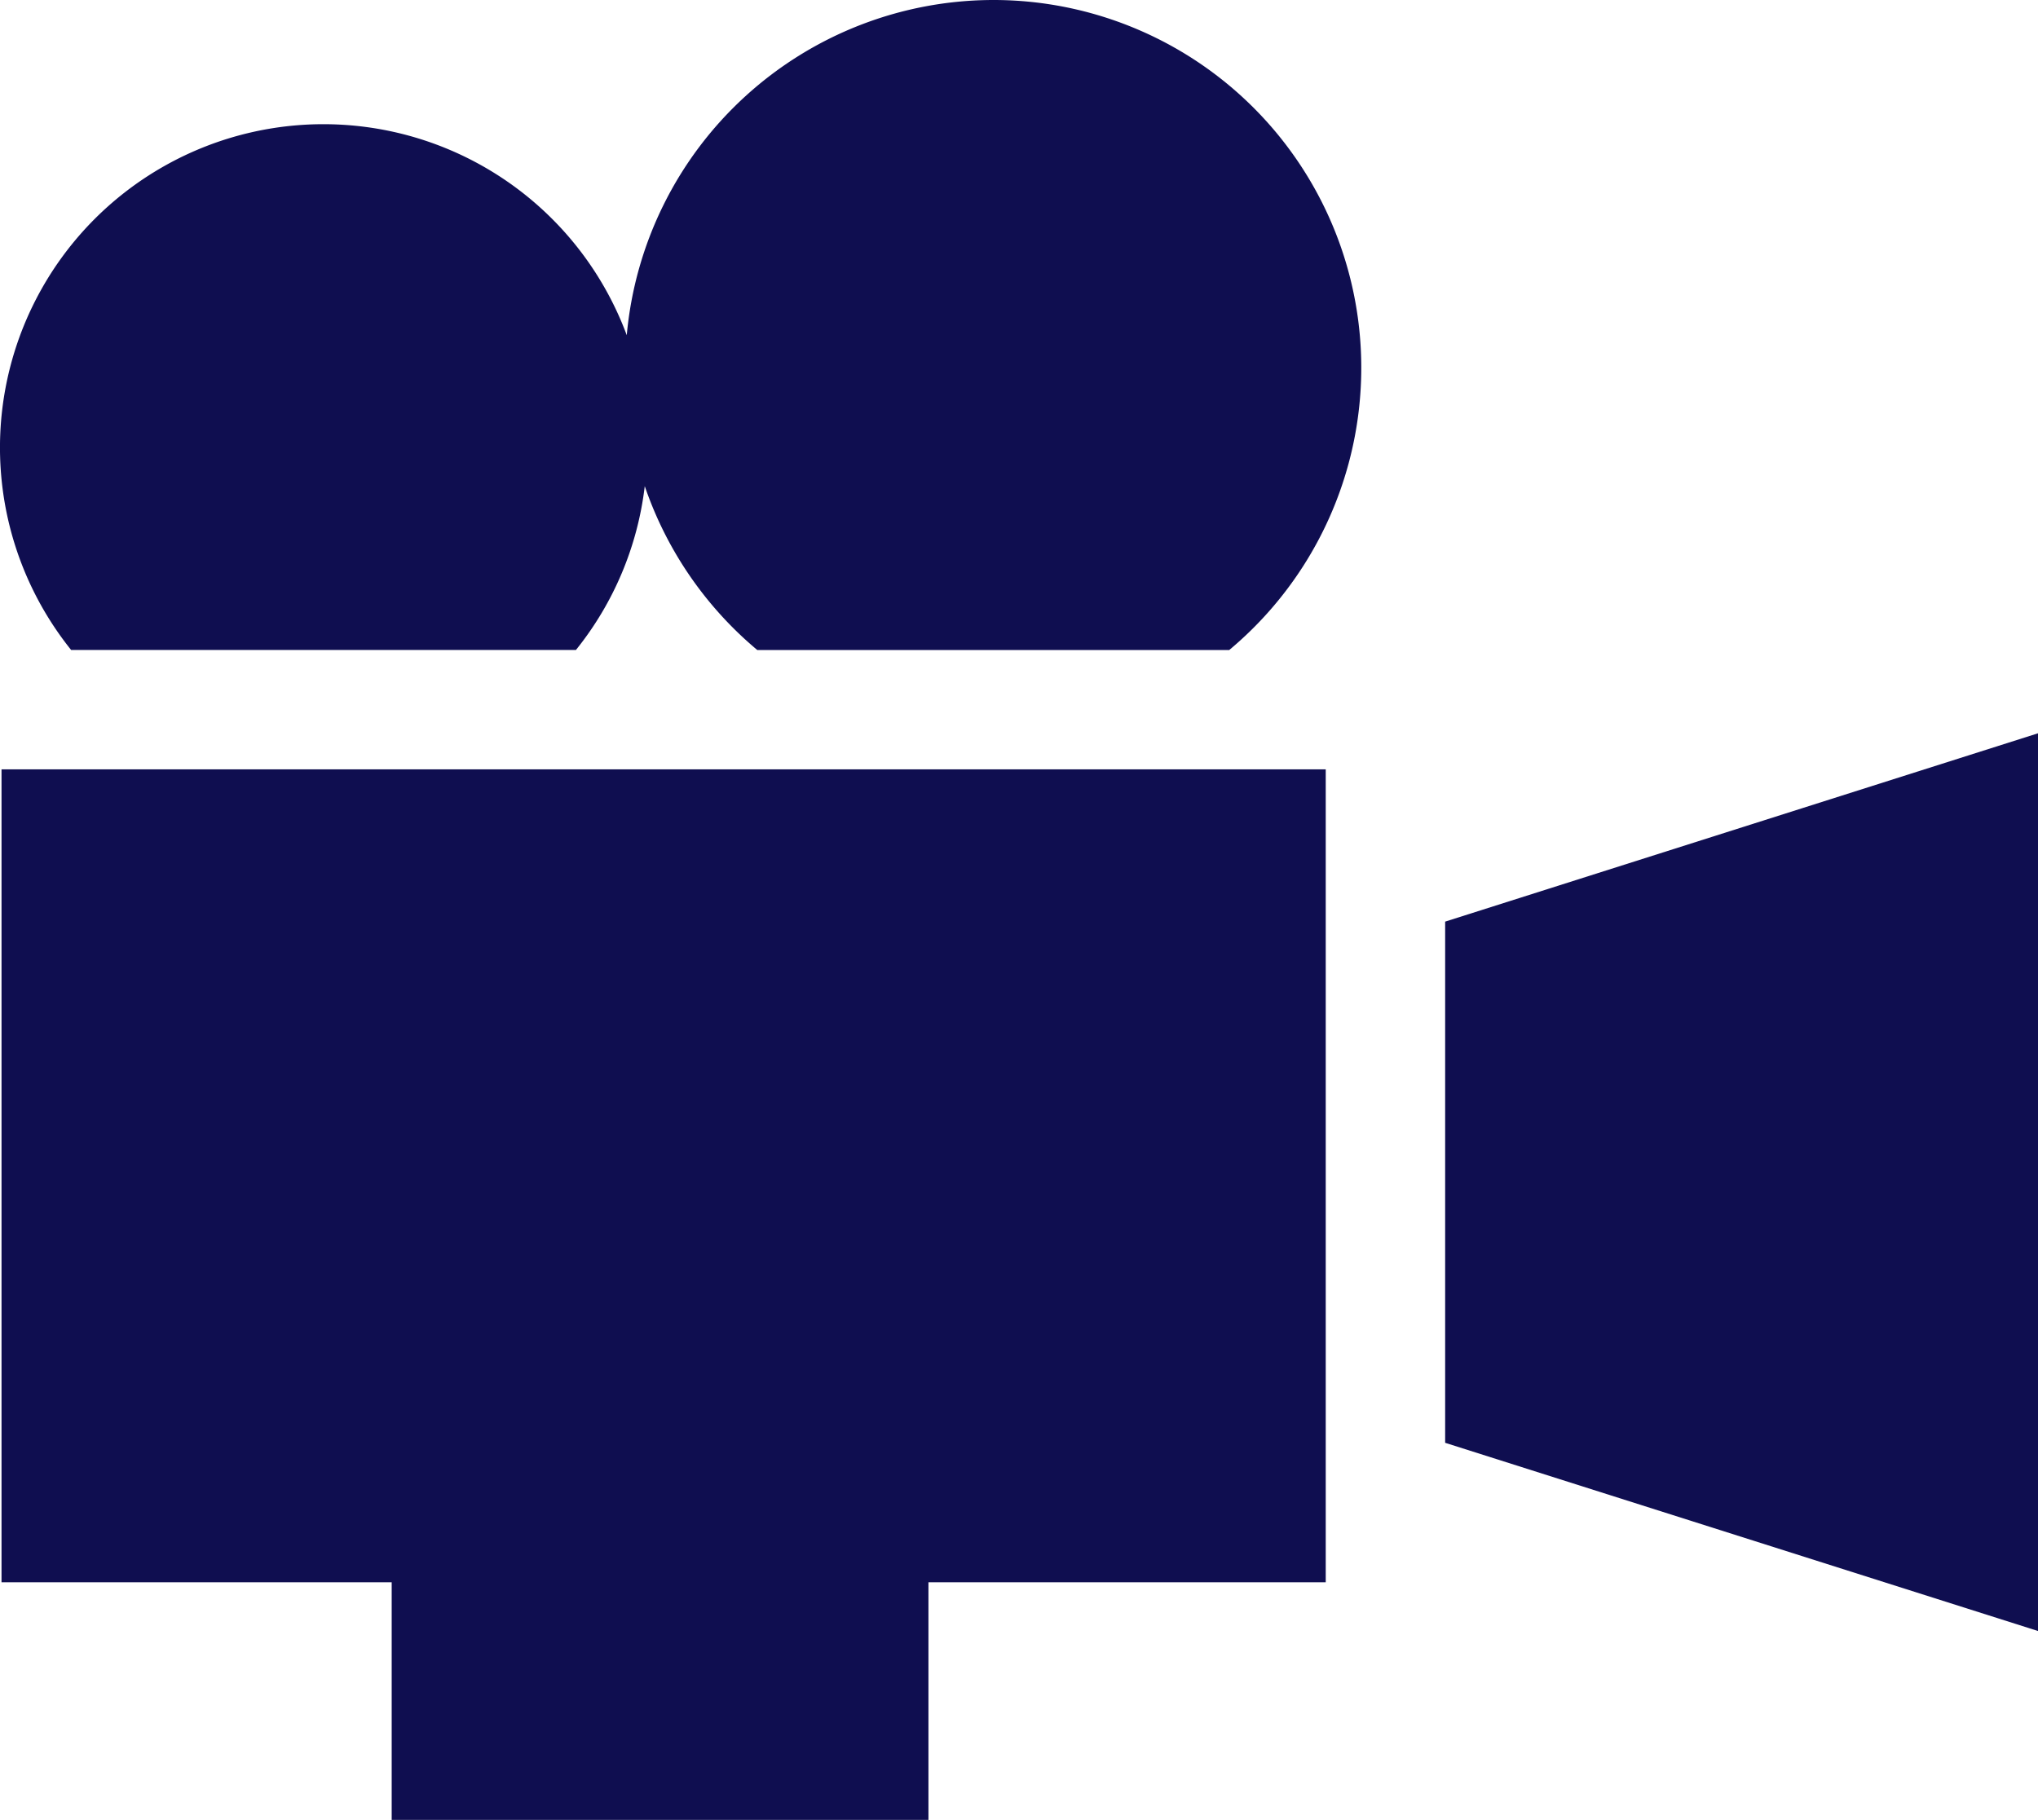
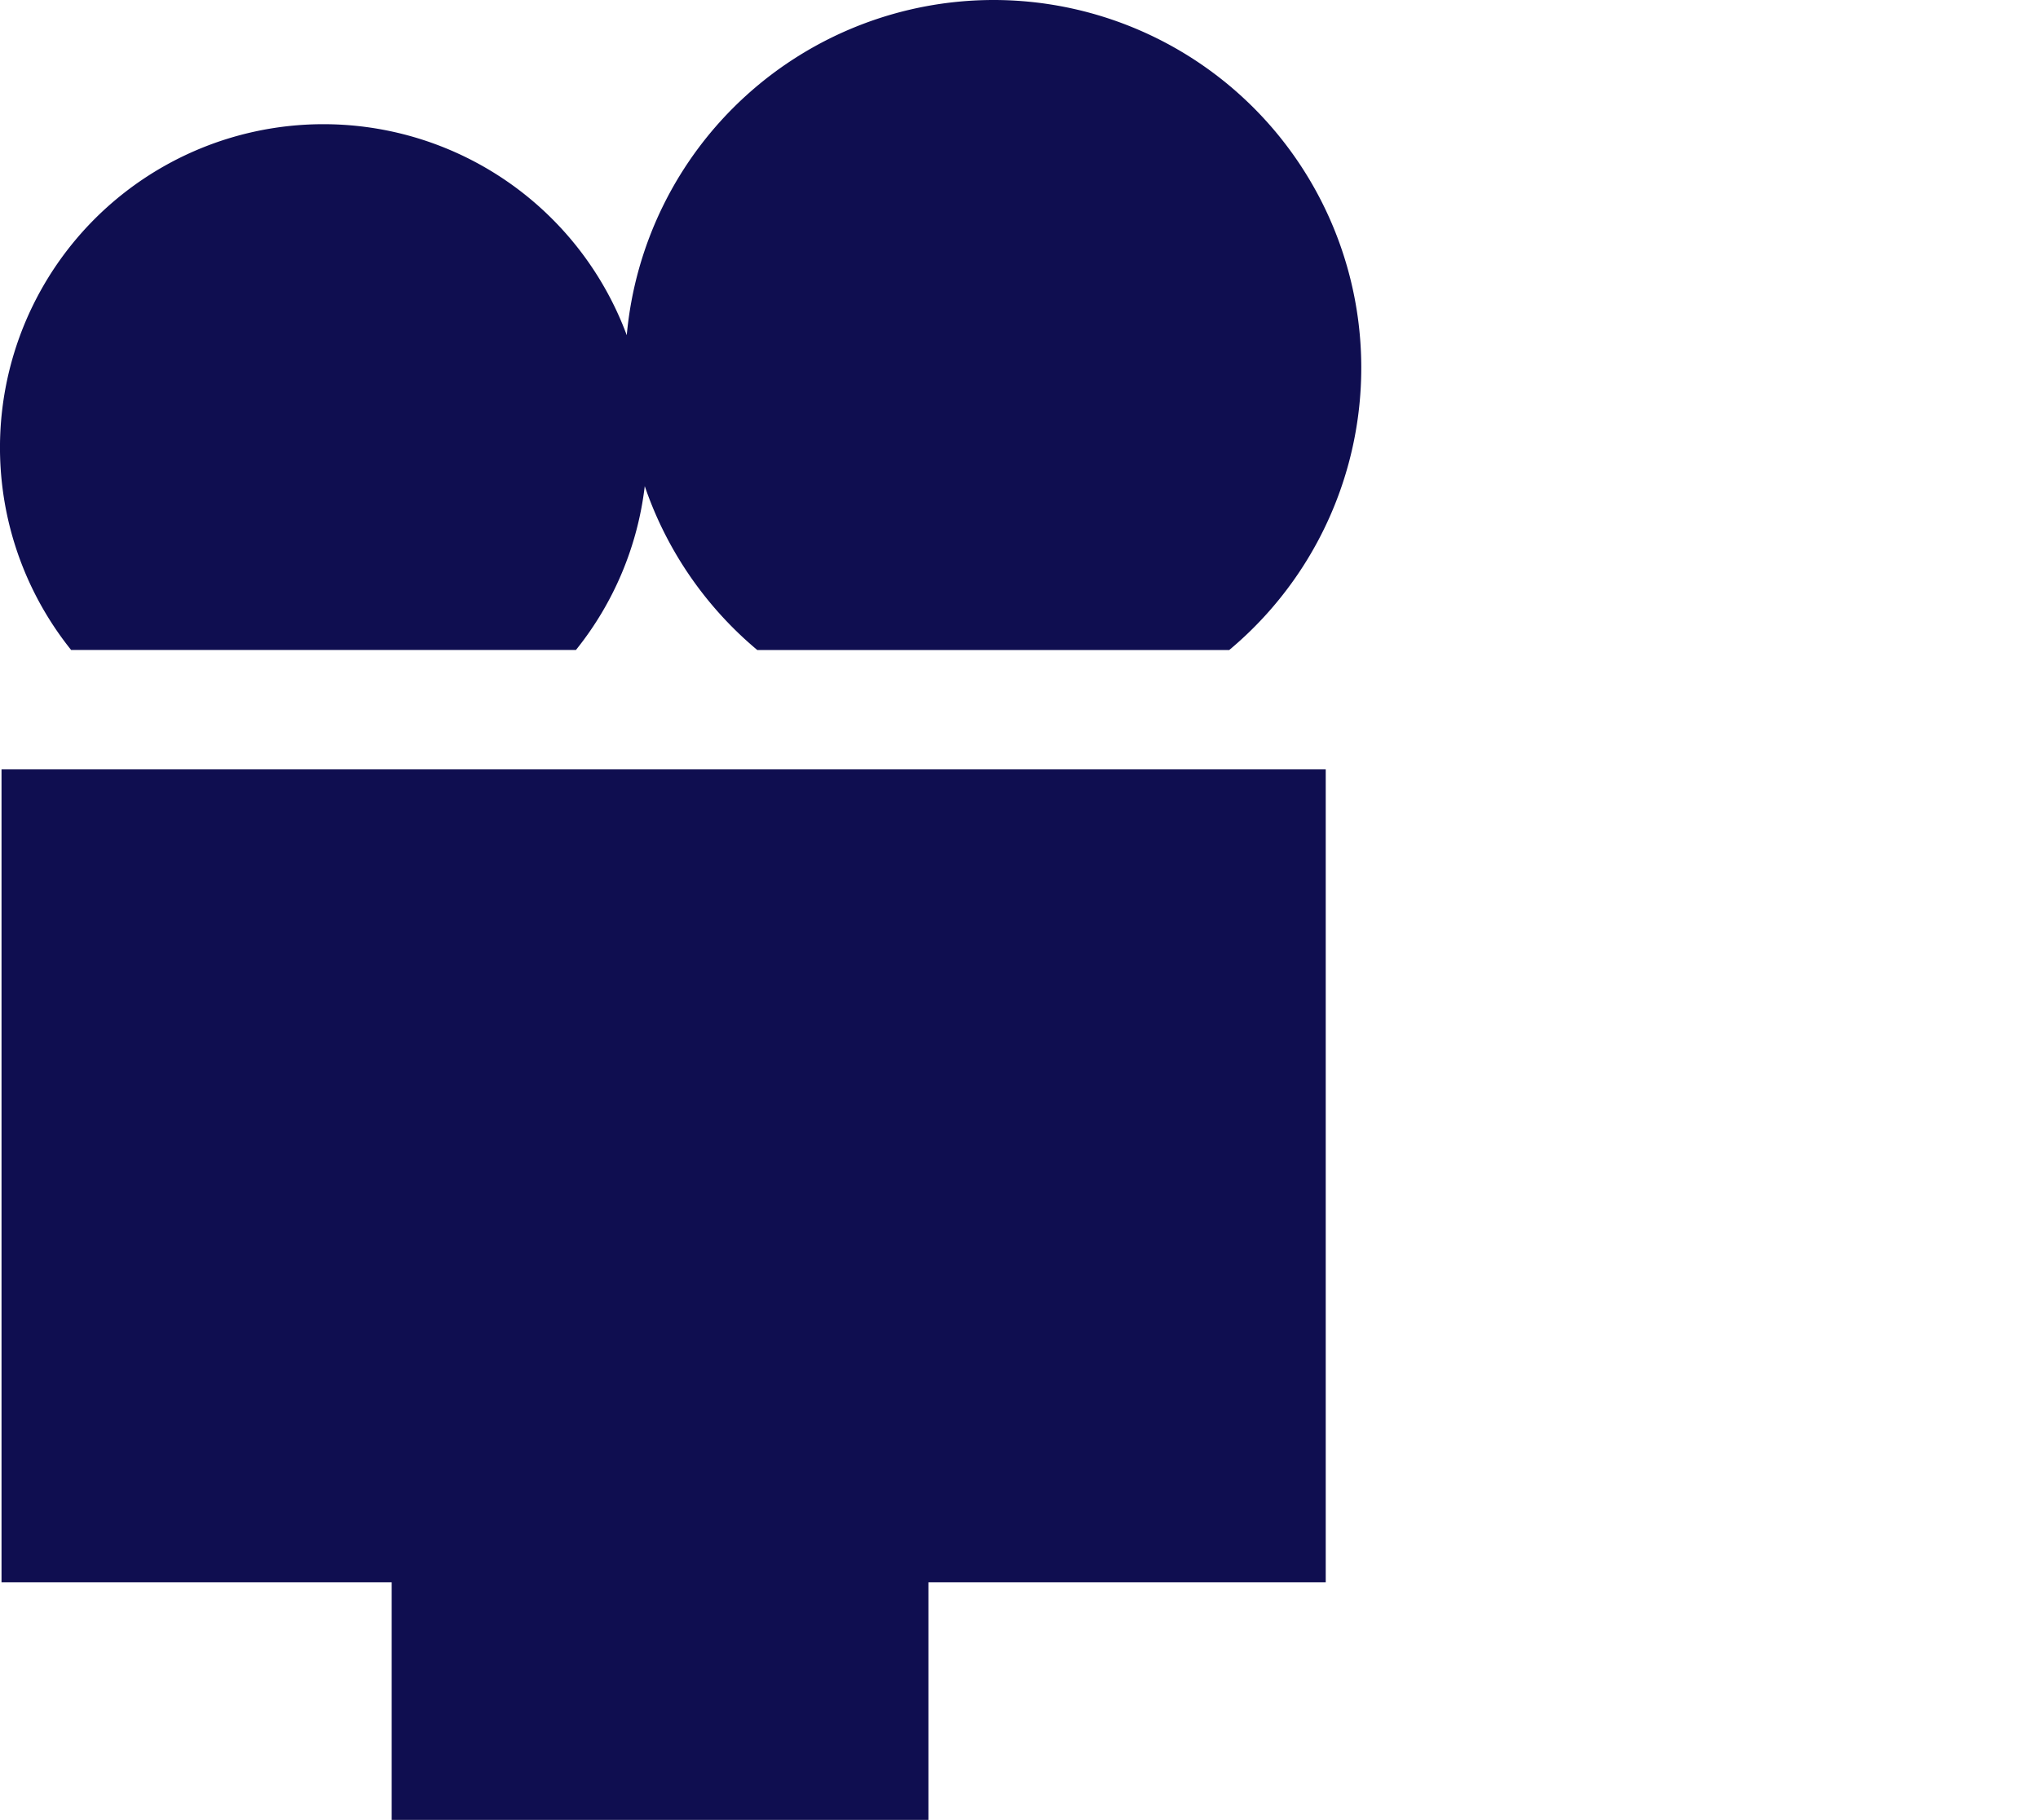
<svg xmlns="http://www.w3.org/2000/svg" width="95.332" height="85.145" viewBox="0 0 95.332 85.145">
  <defs>
    <style>.a{fill:#0f0e50;}</style>
  </defs>
  <g transform="translate(0 -27.355)">
    <g transform="translate(67.6 61.667)">
-       <path class="a" d="M363.06 220.442v24.384l27.732 8.805v-42z" transform="translate(-363.06 -211.635)" />
-     </g>
+       </g>
    <g transform="translate(0.071 63.35)">
      <path class="a" d="M.38 220.675v38.034H18.631v11.116H43.739V258.709H62.323V220.675z" transform="translate(-0.38 -220.675)" />
    </g>
    <g transform="translate(0 27.355)">
      <path class="a" d="M46.463 27.355A17.235 17.235.0 0029.318 43.038 15.131 15.131.0 103.327 57.764H26.941A15.041 15.041.0 0030.16 50.1a17.264 17.264.0 005.264 7.667H57.5A17.206 17.206.0 0046.463 27.355z" transform="translate(0 -27.355)" />
    </g>
  </g>
</svg>